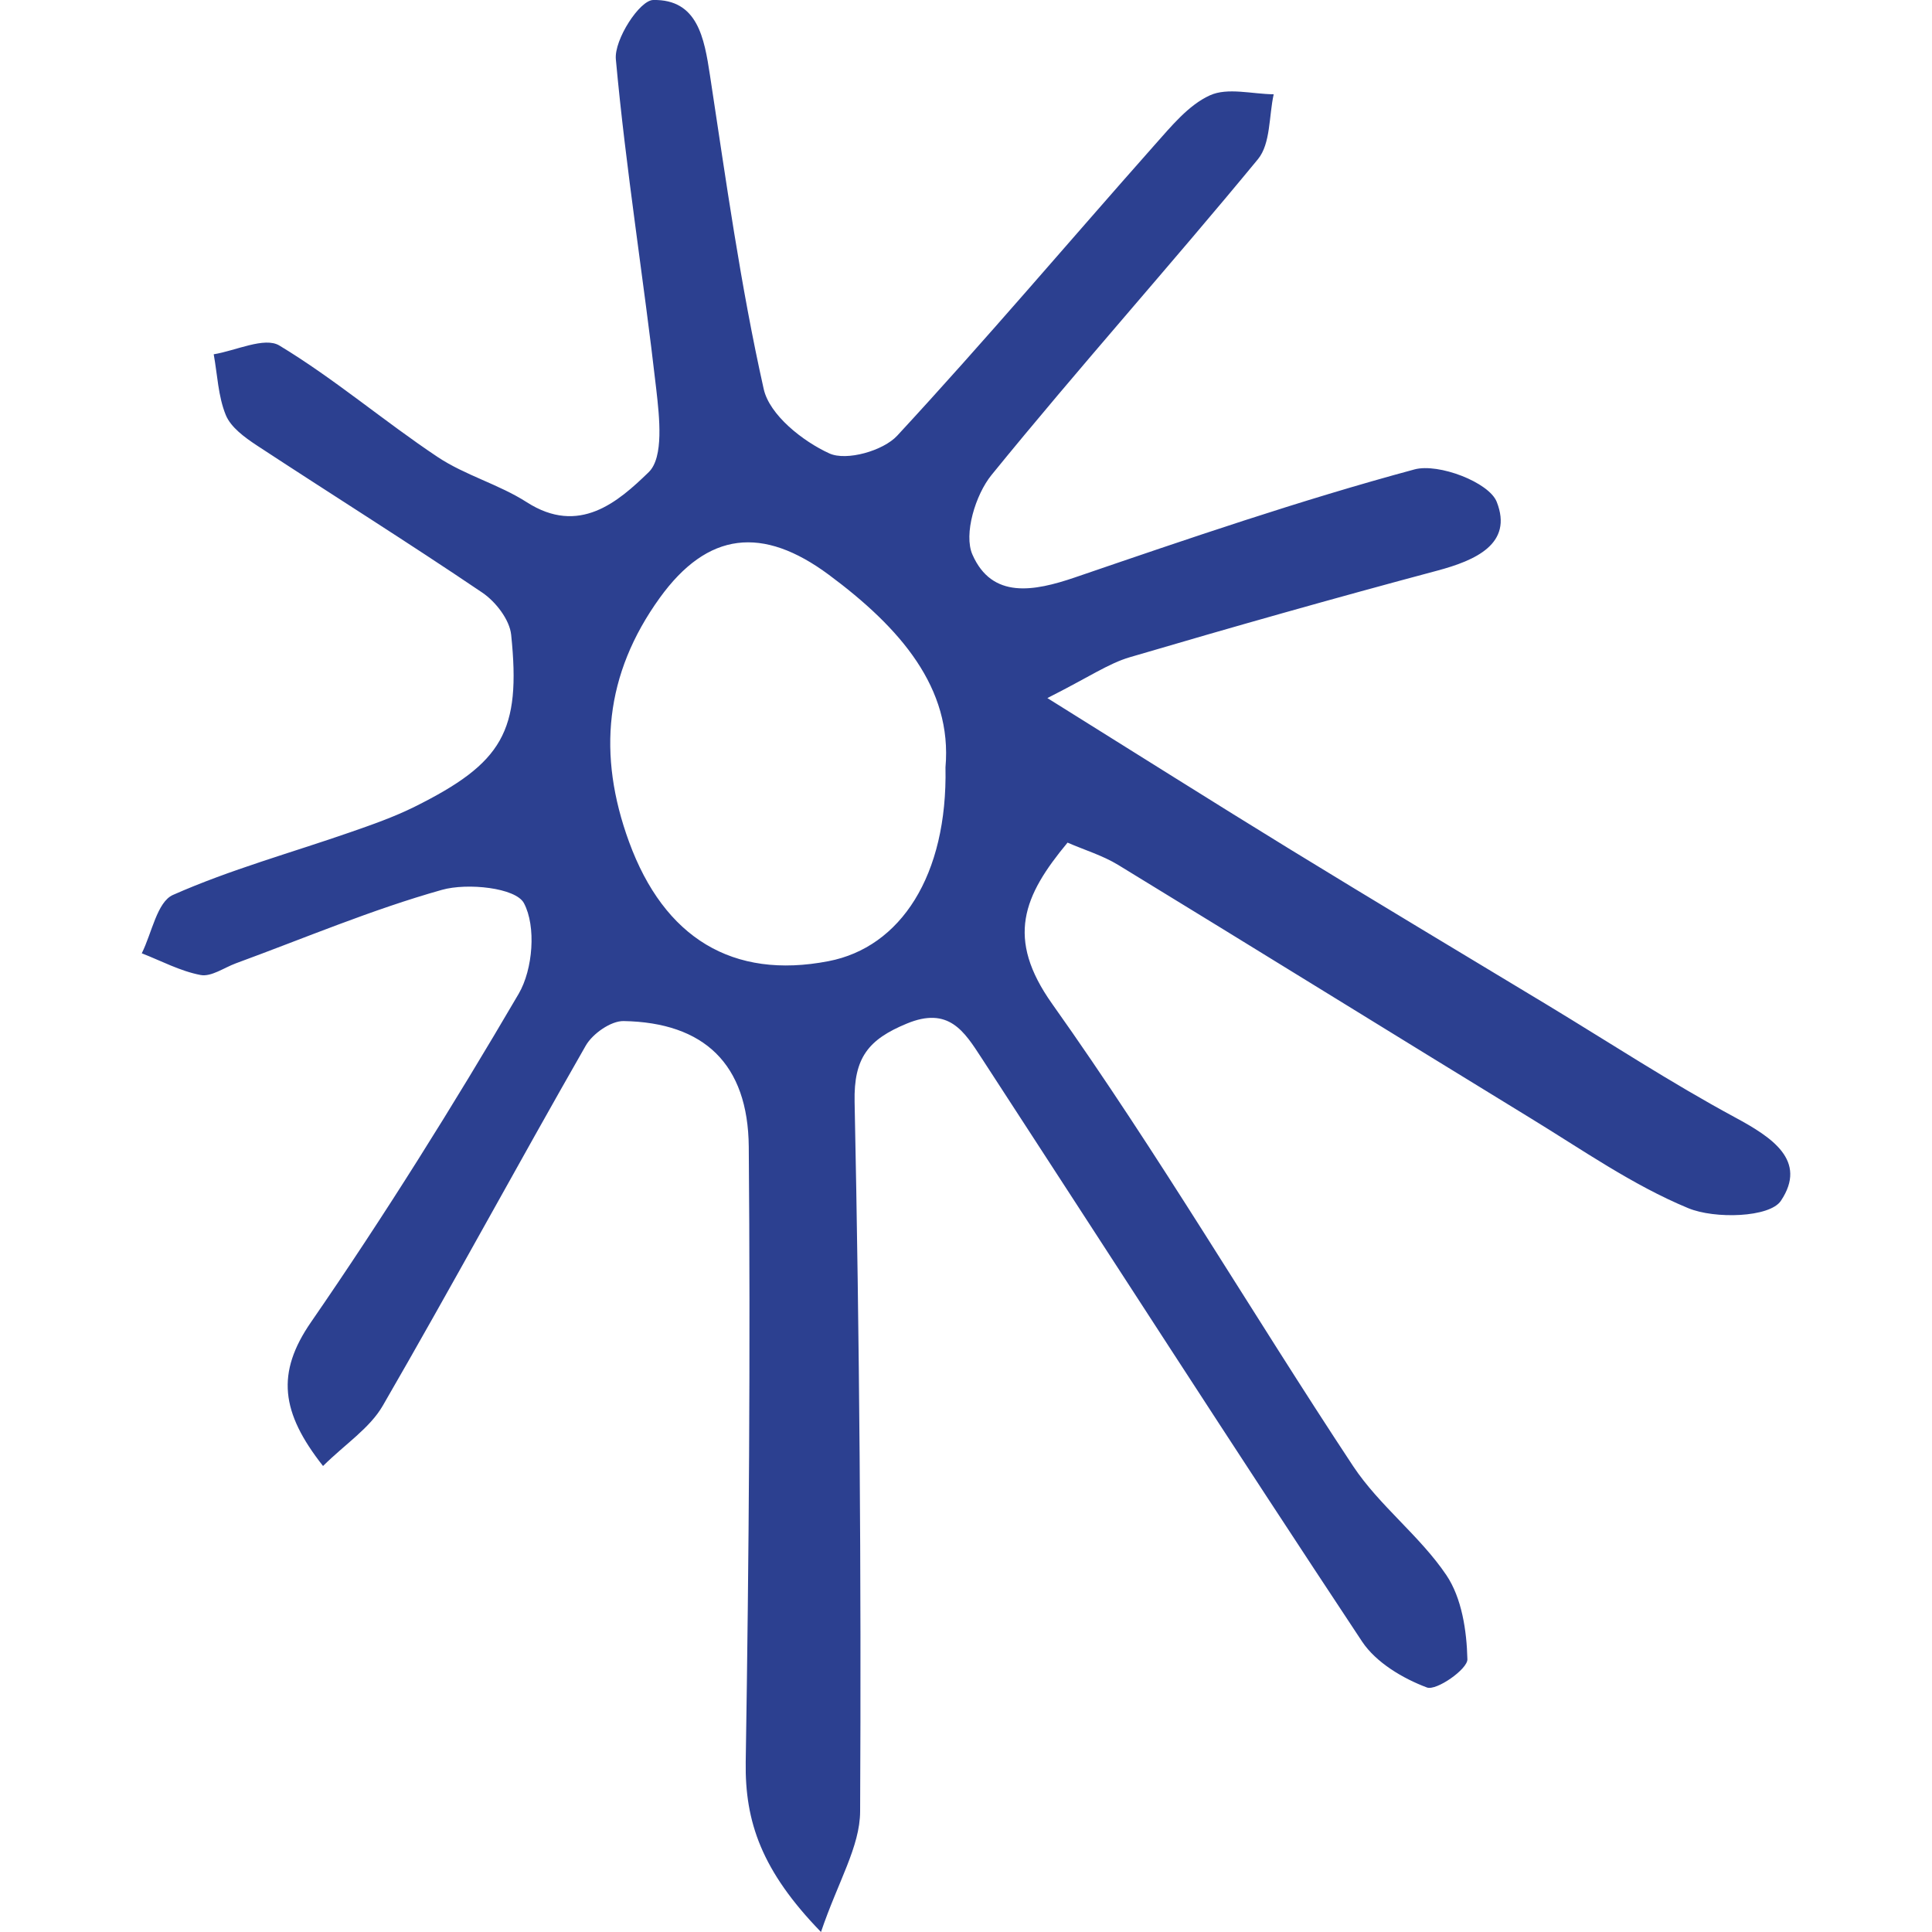
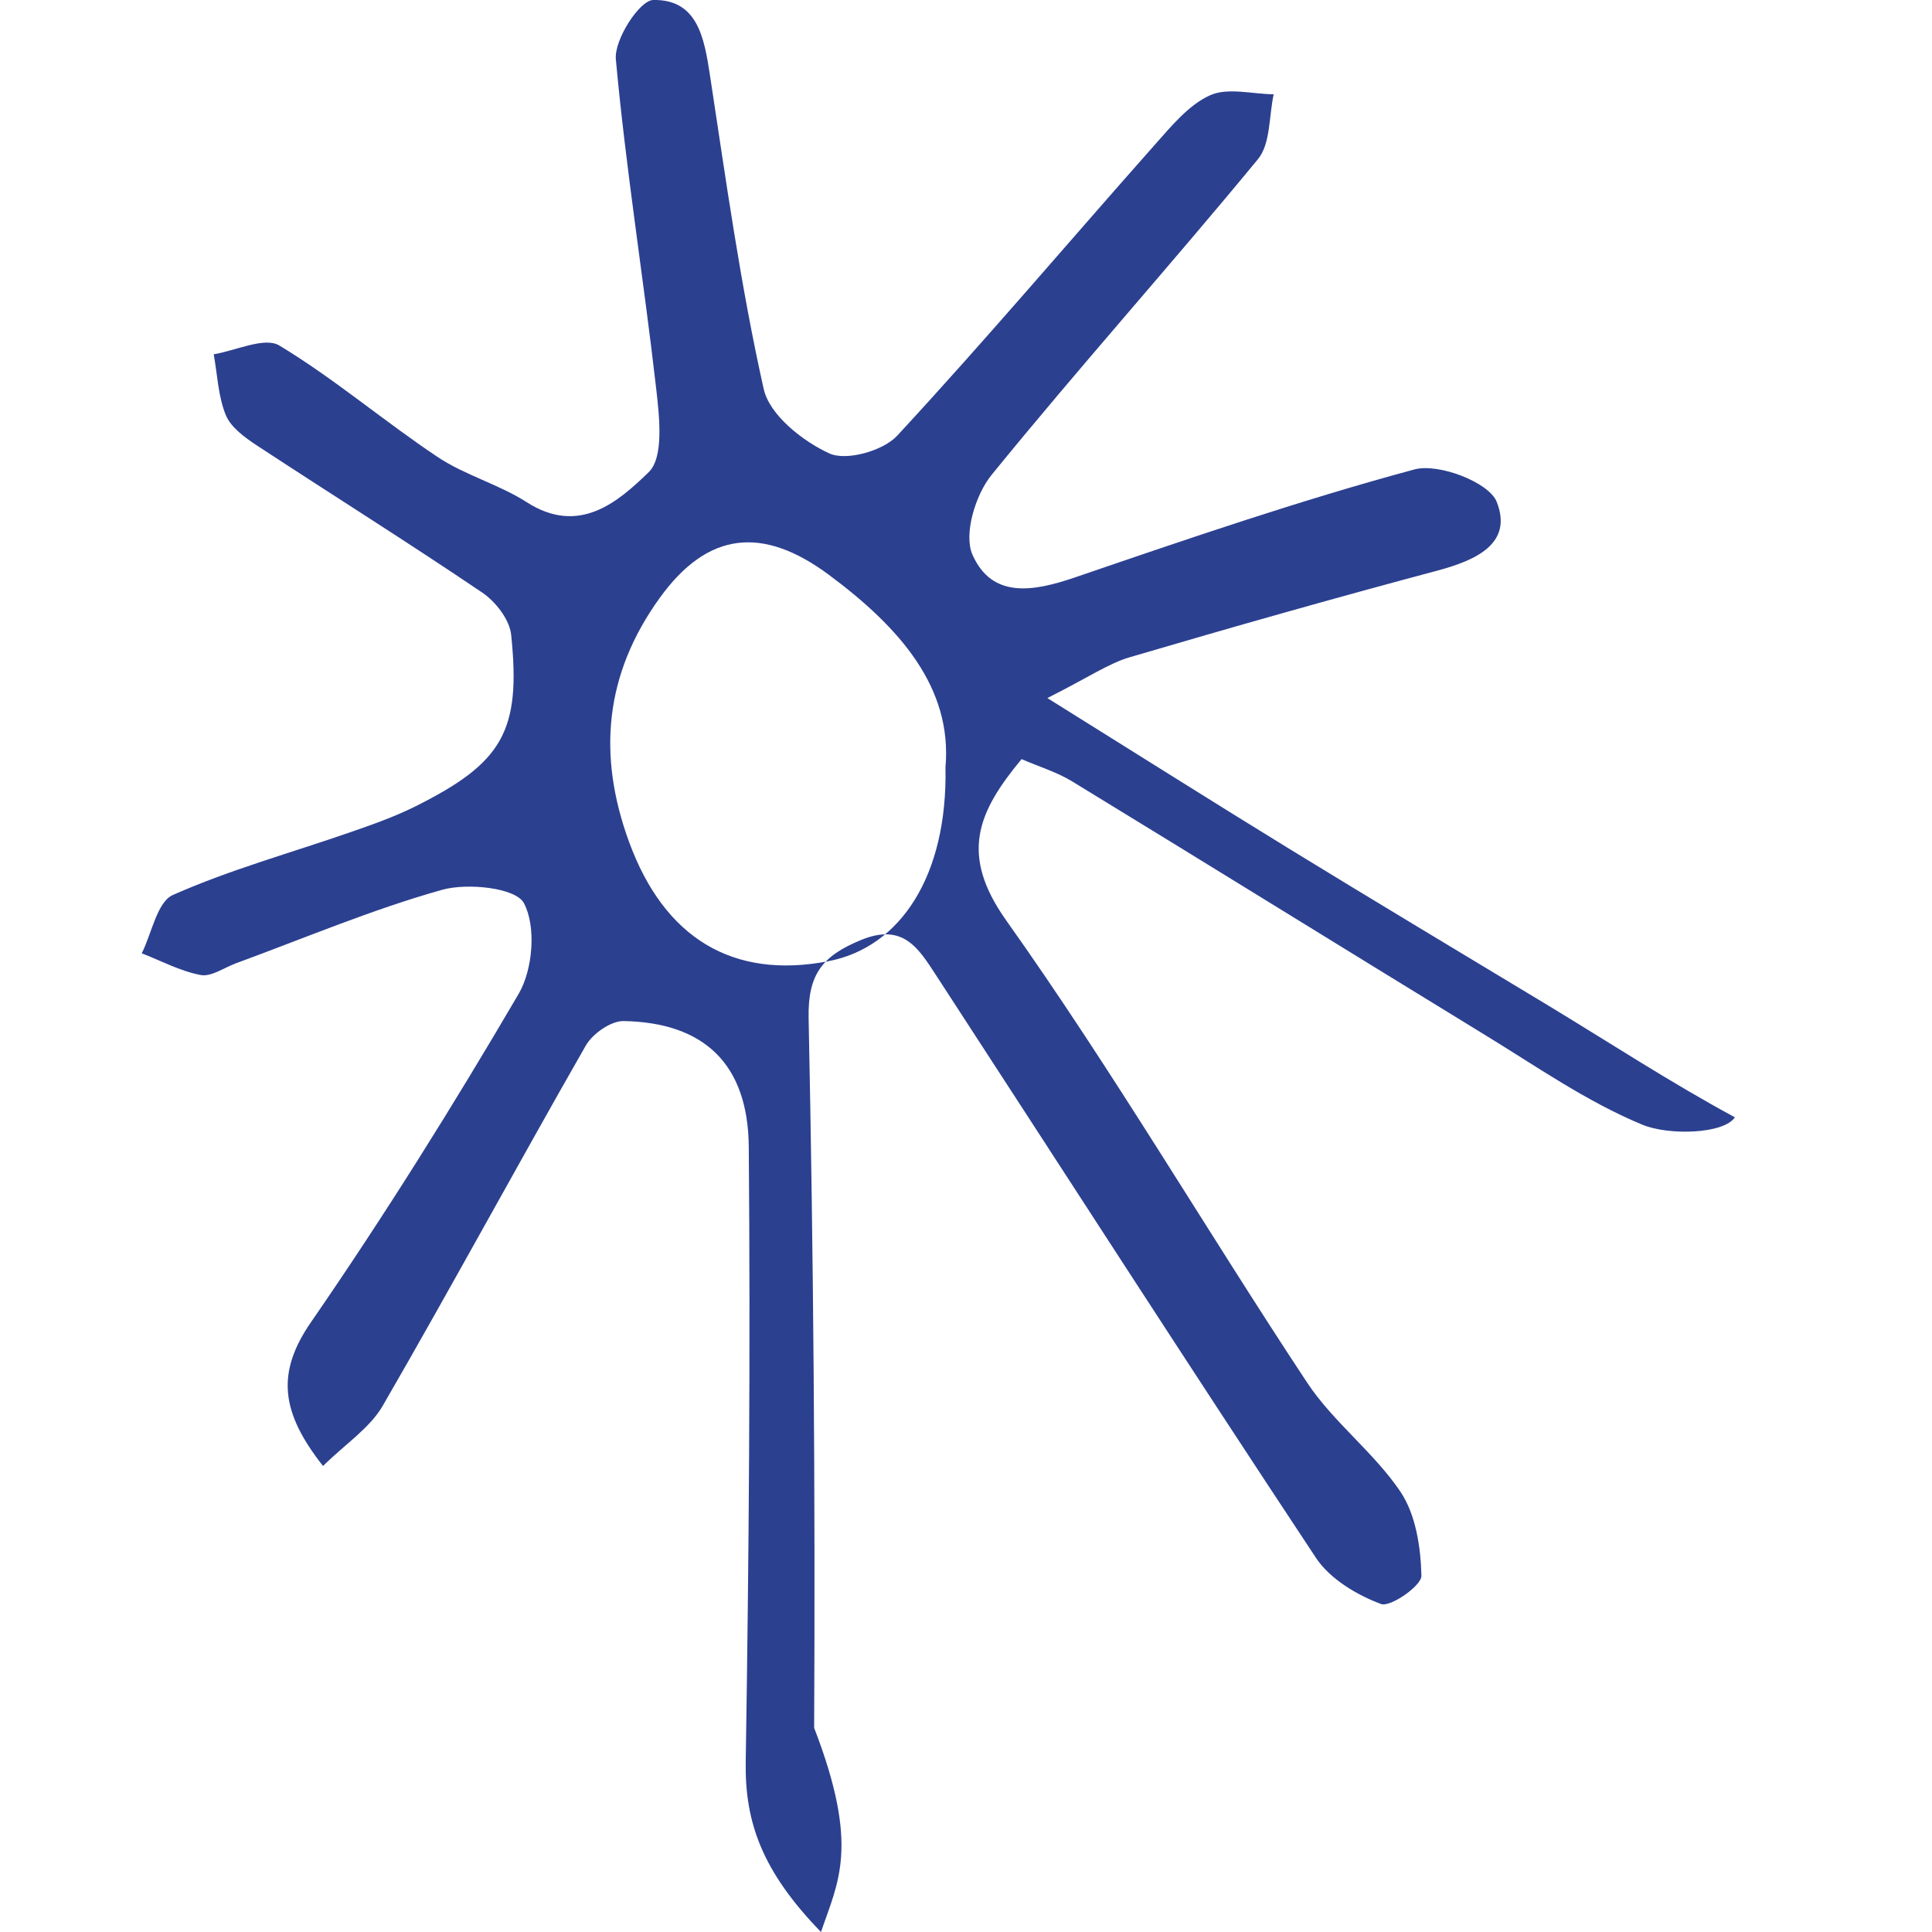
<svg xmlns="http://www.w3.org/2000/svg" version="1.1" id="Calque_1" x="0px" y="0px" width="50px" height="50px" viewBox="0 0 50 50" xml:space="preserve">
  <g id="Calque_1_1_">
    <g>
-       <path fill="#2C4090" d="M24.469,19.858c0.181-2.052-1.17-3.612-3.019-4.983c-1.712-1.27-3.135-1.121-4.375,0.597 c-1.425,1.976-1.619,4.064-0.795,6.316c0.909,2.485,2.682,3.567,5.161,3.087C23.304,24.518,24.526,22.66,24.469,19.858 M21.247,50 c-1.532-1.578-1.972-2.848-1.948-4.402c0.084-5.307,0.123-10.613,0.079-15.918c-0.018-2.15-1.162-3.218-3.239-3.255 c-0.329-0.006-0.803,0.327-0.98,0.636c-1.771,3.094-3.467,6.231-5.252,9.317c-0.338,0.585-0.974,0.994-1.547,1.562 c-1.092-1.387-1.219-2.406-0.312-3.722c1.903-2.758,3.682-5.606,5.376-8.5c0.368-0.63,0.456-1.743,0.135-2.345 c-0.212-0.398-1.461-0.53-2.121-0.344c-1.813,0.51-3.562,1.252-5.335,1.902c-0.305,0.113-0.636,0.354-0.911,0.302 c-0.524-0.099-1.019-0.365-1.523-0.562C3.93,24.15,4.065,23.34,4.478,23.16c1.48-0.655,3.056-1.089,4.591-1.623 c0.562-0.195,1.129-0.394,1.661-0.658c2.278-1.134,2.758-1.951,2.499-4.45c-0.04-0.393-0.403-0.86-0.75-1.094 c-1.926-1.303-3.897-2.537-5.839-3.812c-0.309-0.205-0.667-0.464-0.797-0.783c-0.198-0.485-0.216-1.043-0.312-1.571 C6.105,9.075,6.848,8.711,7.23,8.942c1.424,0.86,2.705,1.957,4.093,2.883c0.713,0.476,1.587,0.708,2.311,1.173 c1.354,0.868,2.36-0.007,3.155-0.779c0.394-0.384,0.277-1.423,0.195-2.145c-0.325-2.851-0.786-5.687-1.046-8.542 C15.893,1.026,16.552,0.007,16.904,0c1.151-0.023,1.323,0.985,1.47,1.949c0.414,2.715,0.791,5.442,1.391,8.12 c0.15,0.669,1.006,1.35,1.7,1.666c0.44,0.201,1.392-0.067,1.755-0.46c2.273-2.457,4.44-5.017,6.663-7.525 c0.428-0.479,0.872-1.029,1.428-1.282c0.459-0.21,1.094-0.033,1.652-0.028c-0.125,0.567-0.078,1.277-0.406,1.678 c-2.266,2.751-4.647,5.408-6.896,8.174c-0.416,0.511-0.727,1.535-0.494,2.062c0.507,1.152,1.586,0.954,2.654,0.589 c2.908-0.995,5.822-1.995,8.787-2.795c0.623-0.167,1.928,0.334,2.127,0.84c0.431,1.089-0.557,1.517-1.534,1.779 c-2.662,0.711-5.316,1.463-7.962,2.242c-0.551,0.162-1.049,0.51-2.133,1.057c2.34,1.459,4.306,2.703,6.289,3.919 c2.205,1.352,4.424,2.679,6.641,4.018c1.617,0.978,3.201,2.015,4.863,2.913c0.949,0.512,1.89,1.116,1.19,2.161 c-0.287,0.432-1.71,0.478-2.403,0.188c-1.438-0.596-2.746-1.515-4.088-2.334c-3.558-2.177-7.103-4.375-10.66-6.547 c-0.402-0.245-0.867-0.384-1.31-0.577c-1.142,1.376-1.608,2.469-0.396,4.176c2.752,3.875,5.164,7.994,7.787,11.961 c0.68,1.025,1.727,1.803,2.414,2.822c0.398,0.592,0.526,1.437,0.543,2.176c0.008,0.255-0.804,0.822-1.047,0.73 c-0.625-0.234-1.316-0.645-1.678-1.188c-3.318-5.01-6.568-10.065-9.849-15.104c-0.447-0.686-0.849-1.342-1.938-0.888 c-0.988,0.409-1.371,0.879-1.347,2.024c0.126,6.117,0.174,12.241,0.143,18.362C22.257,47.792,21.687,48.699,21.247,50" />
+       <path fill="#2C4090" d="M24.469,19.858c0.181-2.052-1.17-3.612-3.019-4.983c-1.712-1.27-3.135-1.121-4.375,0.597 c-1.425,1.976-1.619,4.064-0.795,6.316c0.909,2.485,2.682,3.567,5.161,3.087C23.304,24.518,24.526,22.66,24.469,19.858 M21.247,50 c-1.532-1.578-1.972-2.848-1.948-4.402c0.084-5.307,0.123-10.613,0.079-15.918c-0.018-2.15-1.162-3.218-3.239-3.255 c-0.329-0.006-0.803,0.327-0.98,0.636c-1.771,3.094-3.467,6.231-5.252,9.317c-0.338,0.585-0.974,0.994-1.547,1.562 c-1.092-1.387-1.219-2.406-0.312-3.722c1.903-2.758,3.682-5.606,5.376-8.5c0.368-0.63,0.456-1.743,0.135-2.345 c-0.212-0.398-1.461-0.53-2.121-0.344c-1.813,0.51-3.562,1.252-5.335,1.902c-0.305,0.113-0.636,0.354-0.911,0.302 c-0.524-0.099-1.019-0.365-1.523-0.562C3.93,24.15,4.065,23.34,4.478,23.16c1.48-0.655,3.056-1.089,4.591-1.623 c0.562-0.195,1.129-0.394,1.661-0.658c2.278-1.134,2.758-1.951,2.499-4.45c-0.04-0.393-0.403-0.86-0.75-1.094 c-1.926-1.303-3.897-2.537-5.839-3.812c-0.309-0.205-0.667-0.464-0.797-0.783c-0.198-0.485-0.216-1.043-0.312-1.571 C6.105,9.075,6.848,8.711,7.23,8.942c1.424,0.86,2.705,1.957,4.093,2.883c0.713,0.476,1.587,0.708,2.311,1.173 c1.354,0.868,2.36-0.007,3.155-0.779c0.394-0.384,0.277-1.423,0.195-2.145c-0.325-2.851-0.786-5.687-1.046-8.542 C15.893,1.026,16.552,0.007,16.904,0c1.151-0.023,1.323,0.985,1.47,1.949c0.414,2.715,0.791,5.442,1.391,8.12 c0.15,0.669,1.006,1.35,1.7,1.666c0.44,0.201,1.392-0.067,1.755-0.46c2.273-2.457,4.44-5.017,6.663-7.525 c0.428-0.479,0.872-1.029,1.428-1.282c0.459-0.21,1.094-0.033,1.652-0.028c-0.125,0.567-0.078,1.277-0.406,1.678 c-2.266,2.751-4.647,5.408-6.896,8.174c-0.416,0.511-0.727,1.535-0.494,2.062c0.507,1.152,1.586,0.954,2.654,0.589 c2.908-0.995,5.822-1.995,8.787-2.795c0.623-0.167,1.928,0.334,2.127,0.84c0.431,1.089-0.557,1.517-1.534,1.779 c-2.662,0.711-5.316,1.463-7.962,2.242c-0.551,0.162-1.049,0.51-2.133,1.057c2.34,1.459,4.306,2.703,6.289,3.919 c2.205,1.352,4.424,2.679,6.641,4.018c1.617,0.978,3.201,2.015,4.863,2.913c-0.287,0.432-1.71,0.478-2.403,0.188c-1.438-0.596-2.746-1.515-4.088-2.334c-3.558-2.177-7.103-4.375-10.66-6.547 c-0.402-0.245-0.867-0.384-1.31-0.577c-1.142,1.376-1.608,2.469-0.396,4.176c2.752,3.875,5.164,7.994,7.787,11.961 c0.68,1.025,1.727,1.803,2.414,2.822c0.398,0.592,0.526,1.437,0.543,2.176c0.008,0.255-0.804,0.822-1.047,0.73 c-0.625-0.234-1.316-0.645-1.678-1.188c-3.318-5.01-6.568-10.065-9.849-15.104c-0.447-0.686-0.849-1.342-1.938-0.888 c-0.988,0.409-1.371,0.879-1.347,2.024c0.126,6.117,0.174,12.241,0.143,18.362C22.257,47.792,21.687,48.699,21.247,50" />
    </g>
  </g>
  <g id="Calque_2"> </g>
</svg>